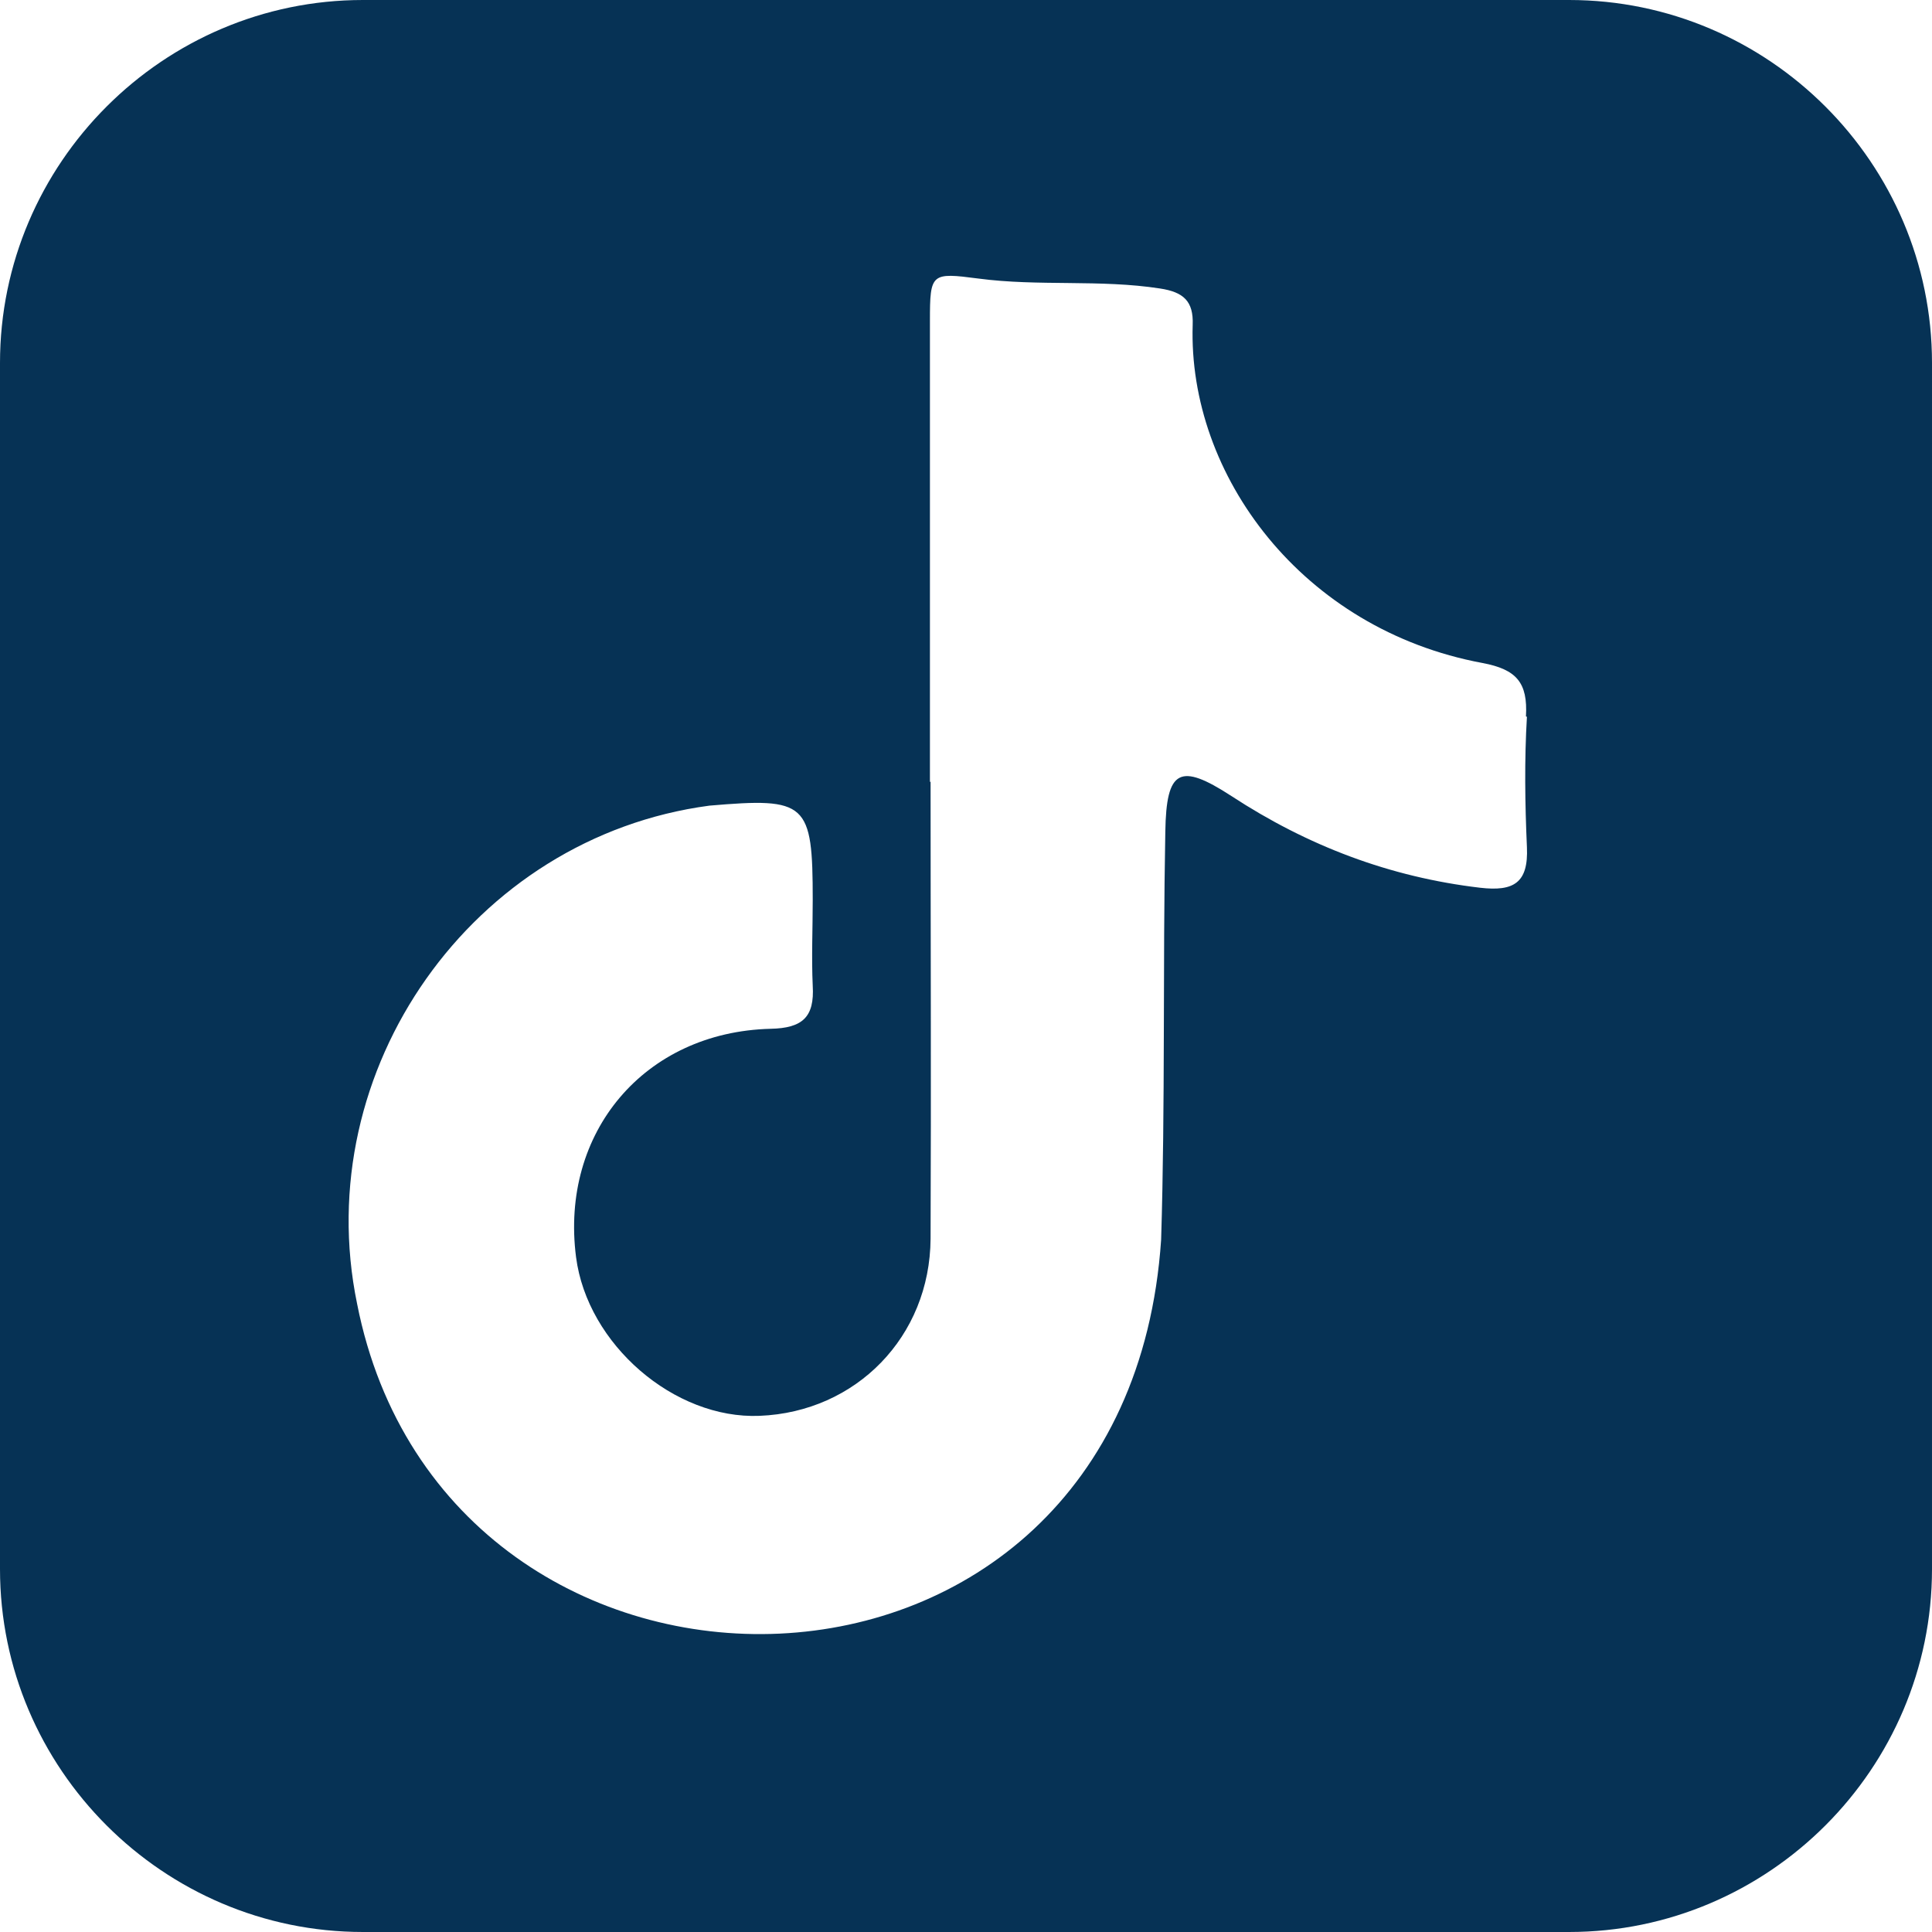
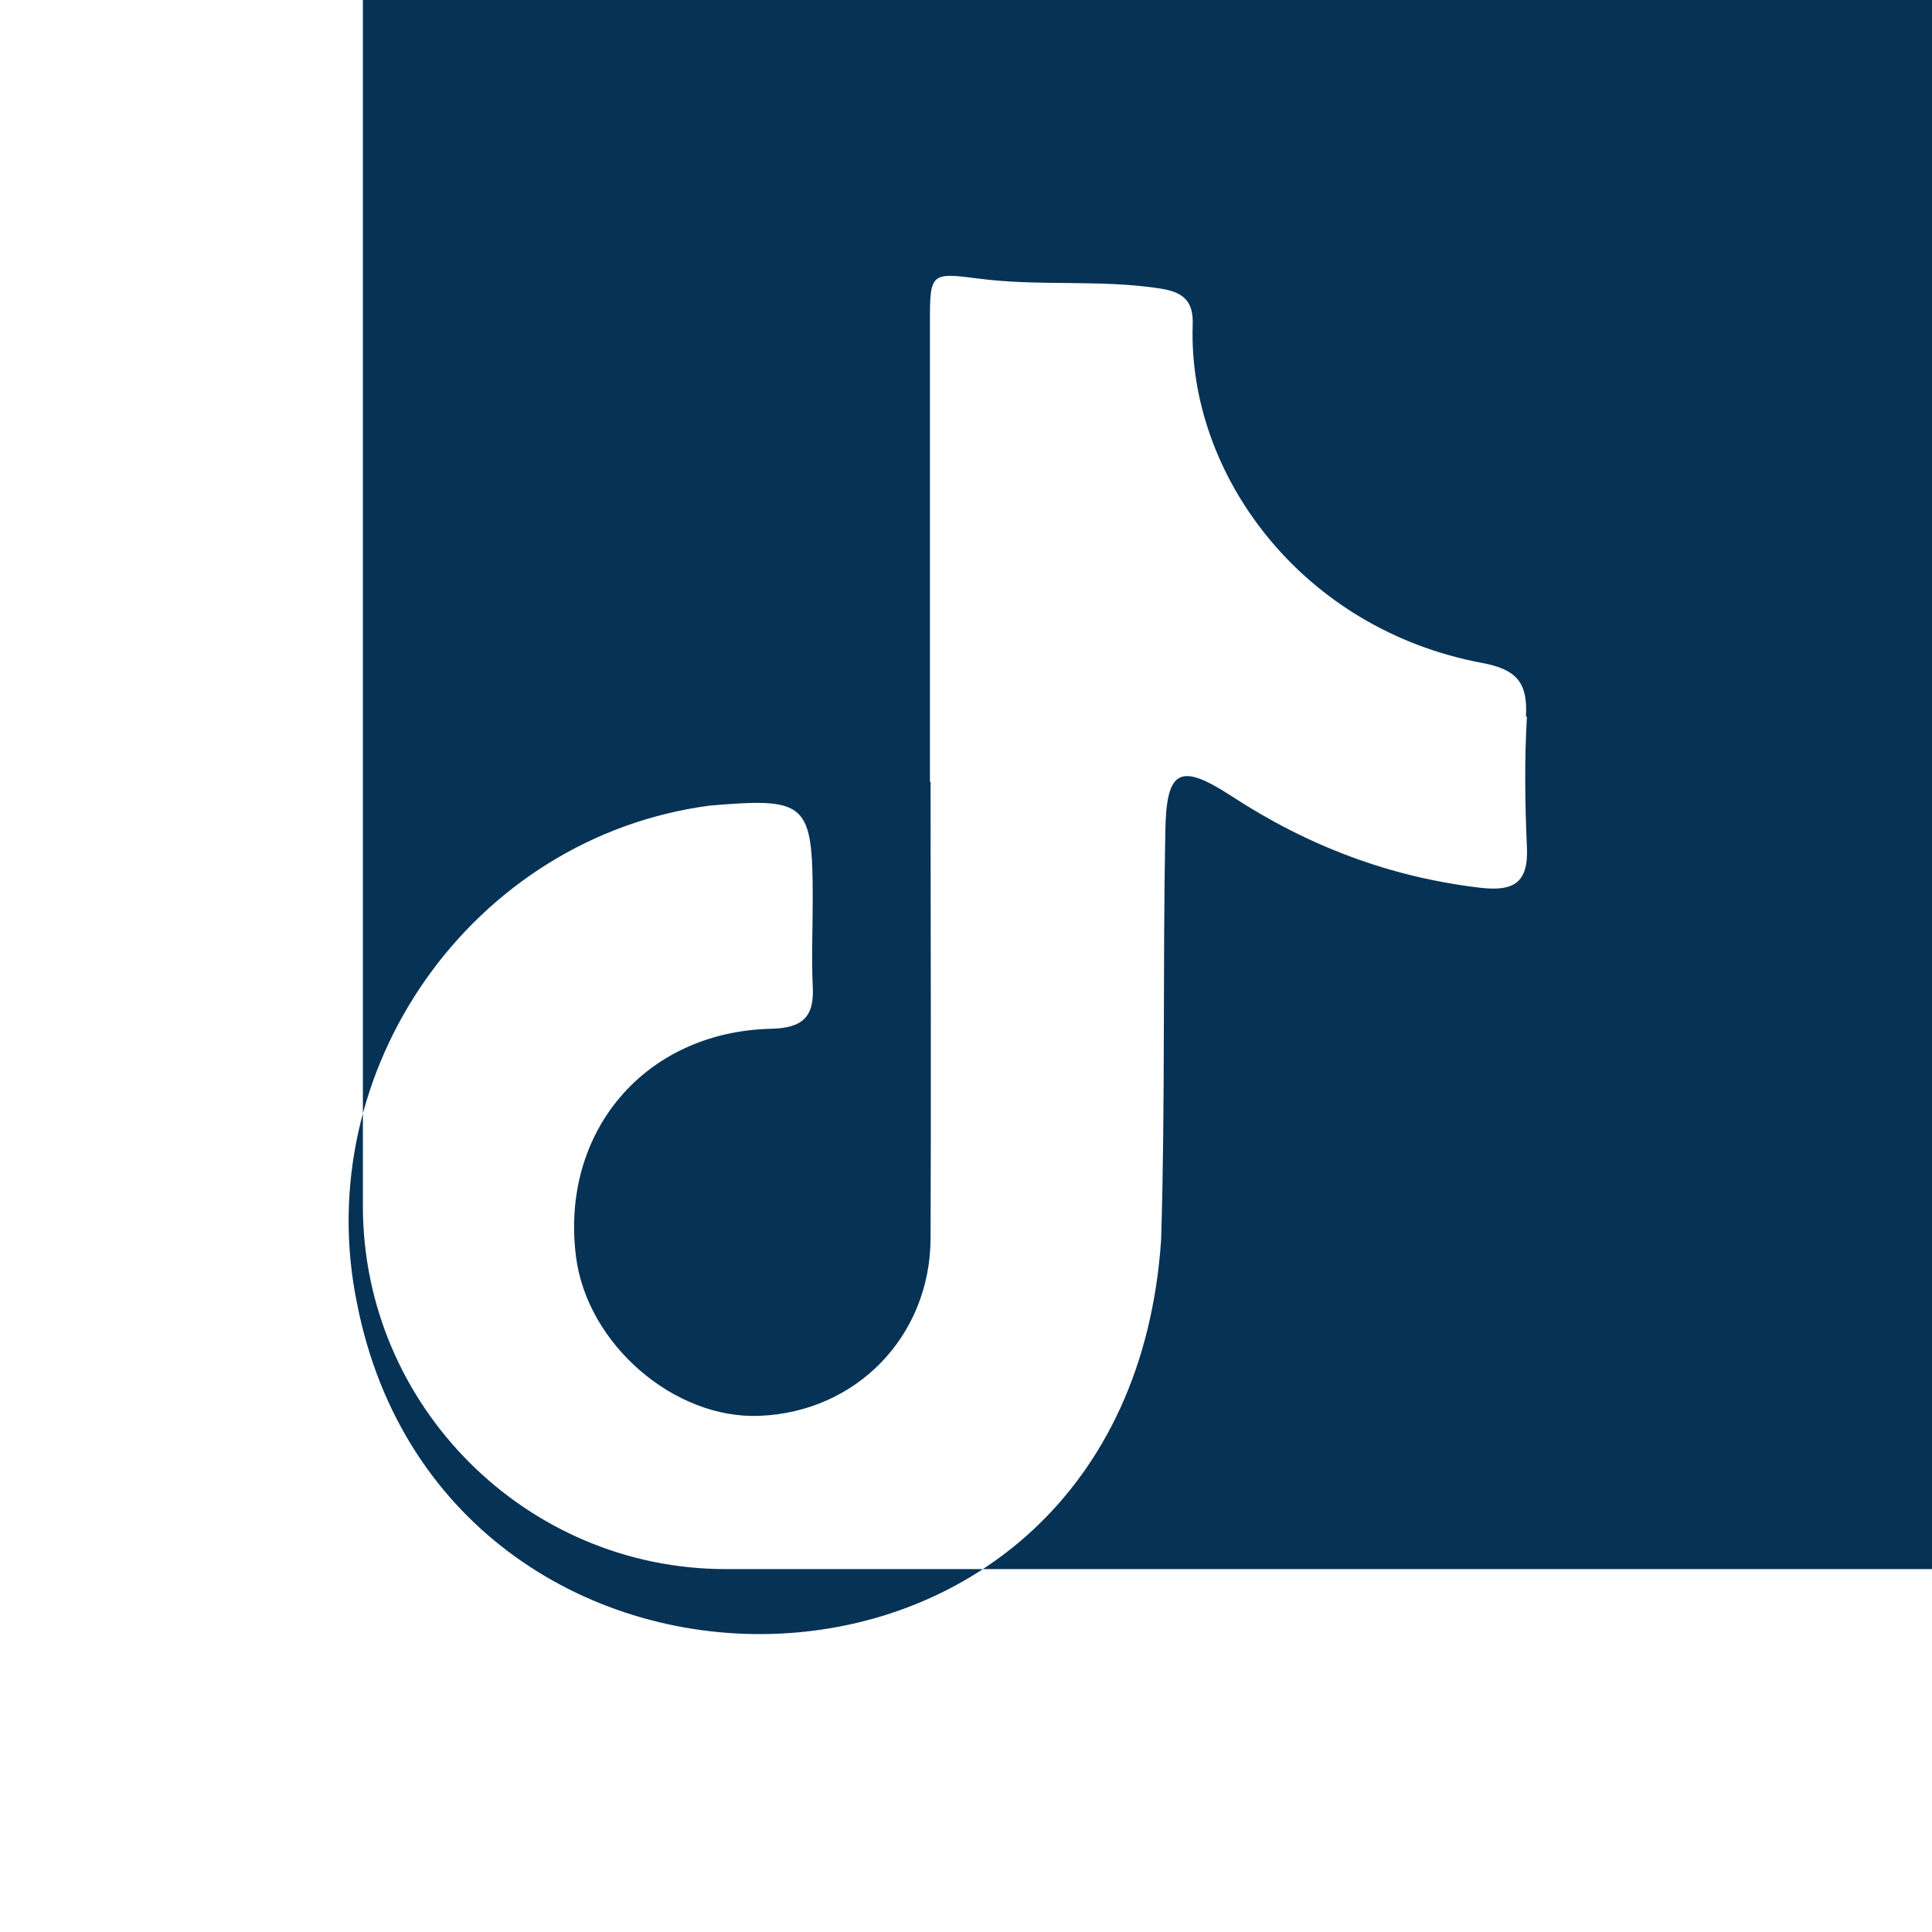
<svg xmlns="http://www.w3.org/2000/svg" id="Calque_2" data-name="Calque 2" viewBox="0 0 60 60">
  <defs>
    <style>
      .cls-1 {
        fill: #063255;
      }
    </style>
  </defs>
  <g id="Calque_1-2" data-name="Calque 1">
-     <path class="cls-1" d="M48.73,0H11.27C5.07,0,0,5.07,0,11.27v37.46c0,6.2,5.07,11.27,11.27,11.27h37.46c6.2,0,11.27-5.07,11.27-11.27V11.27c0-6.2-5.07-11.27-11.27-11.27ZM47.42,22.26c-.08,1.35-.06,2.7,0,4.05.05,1.11-.41,1.38-1.45,1.26-2.81-.33-5.36-1.3-7.73-2.85-1.6-1.04-2.02-.83-2.05,1.11-.08,4.22,0,8.45-.13,12.67-1.07,15.9-22.2,16.06-24.97,1.99-1.5-7.27,3.58-14.49,10.94-15.47,3.03-.26,3.21-.1,3.21,2.93,0,.89-.04,1.78,0,2.66.06.98-.32,1.32-1.31,1.34-3.92.1-6.54,3.22-6.04,7.09.35,2.71,3.05,5.04,5.7,4.93,3-.12,5.29-2.46,5.31-5.5.02-4.73,0-9.46,0-14.19h-.02c0-4.77,0-9.54,0-14.32,0-1.48.04-1.5,1.5-1.31,1.88.25,3.78.02,5.65.31.72.11,1.04.39,1.01,1.13-.15,4.66,3.4,9.46,9,10.5,1.06.2,1.41.61,1.35,1.66Z" />
+     <path class="cls-1" d="M48.73,0H11.27v37.46c0,6.2,5.07,11.27,11.27,11.27h37.46c6.2,0,11.27-5.07,11.27-11.27V11.27c0-6.2-5.07-11.27-11.27-11.27ZM47.42,22.26c-.08,1.35-.06,2.7,0,4.05.05,1.11-.41,1.38-1.45,1.26-2.81-.33-5.36-1.3-7.73-2.85-1.6-1.04-2.02-.83-2.05,1.11-.08,4.22,0,8.45-.13,12.67-1.07,15.9-22.2,16.06-24.97,1.99-1.5-7.27,3.58-14.49,10.94-15.47,3.03-.26,3.21-.1,3.21,2.93,0,.89-.04,1.78,0,2.66.06.98-.32,1.32-1.31,1.34-3.92.1-6.54,3.22-6.04,7.09.35,2.71,3.05,5.04,5.7,4.93,3-.12,5.29-2.46,5.31-5.5.02-4.73,0-9.46,0-14.19h-.02c0-4.77,0-9.54,0-14.32,0-1.48.04-1.5,1.5-1.31,1.88.25,3.78.02,5.65.31.72.11,1.04.39,1.01,1.13-.15,4.66,3.4,9.46,9,10.5,1.06.2,1.41.61,1.35,1.66Z" />
  </g>
</svg>